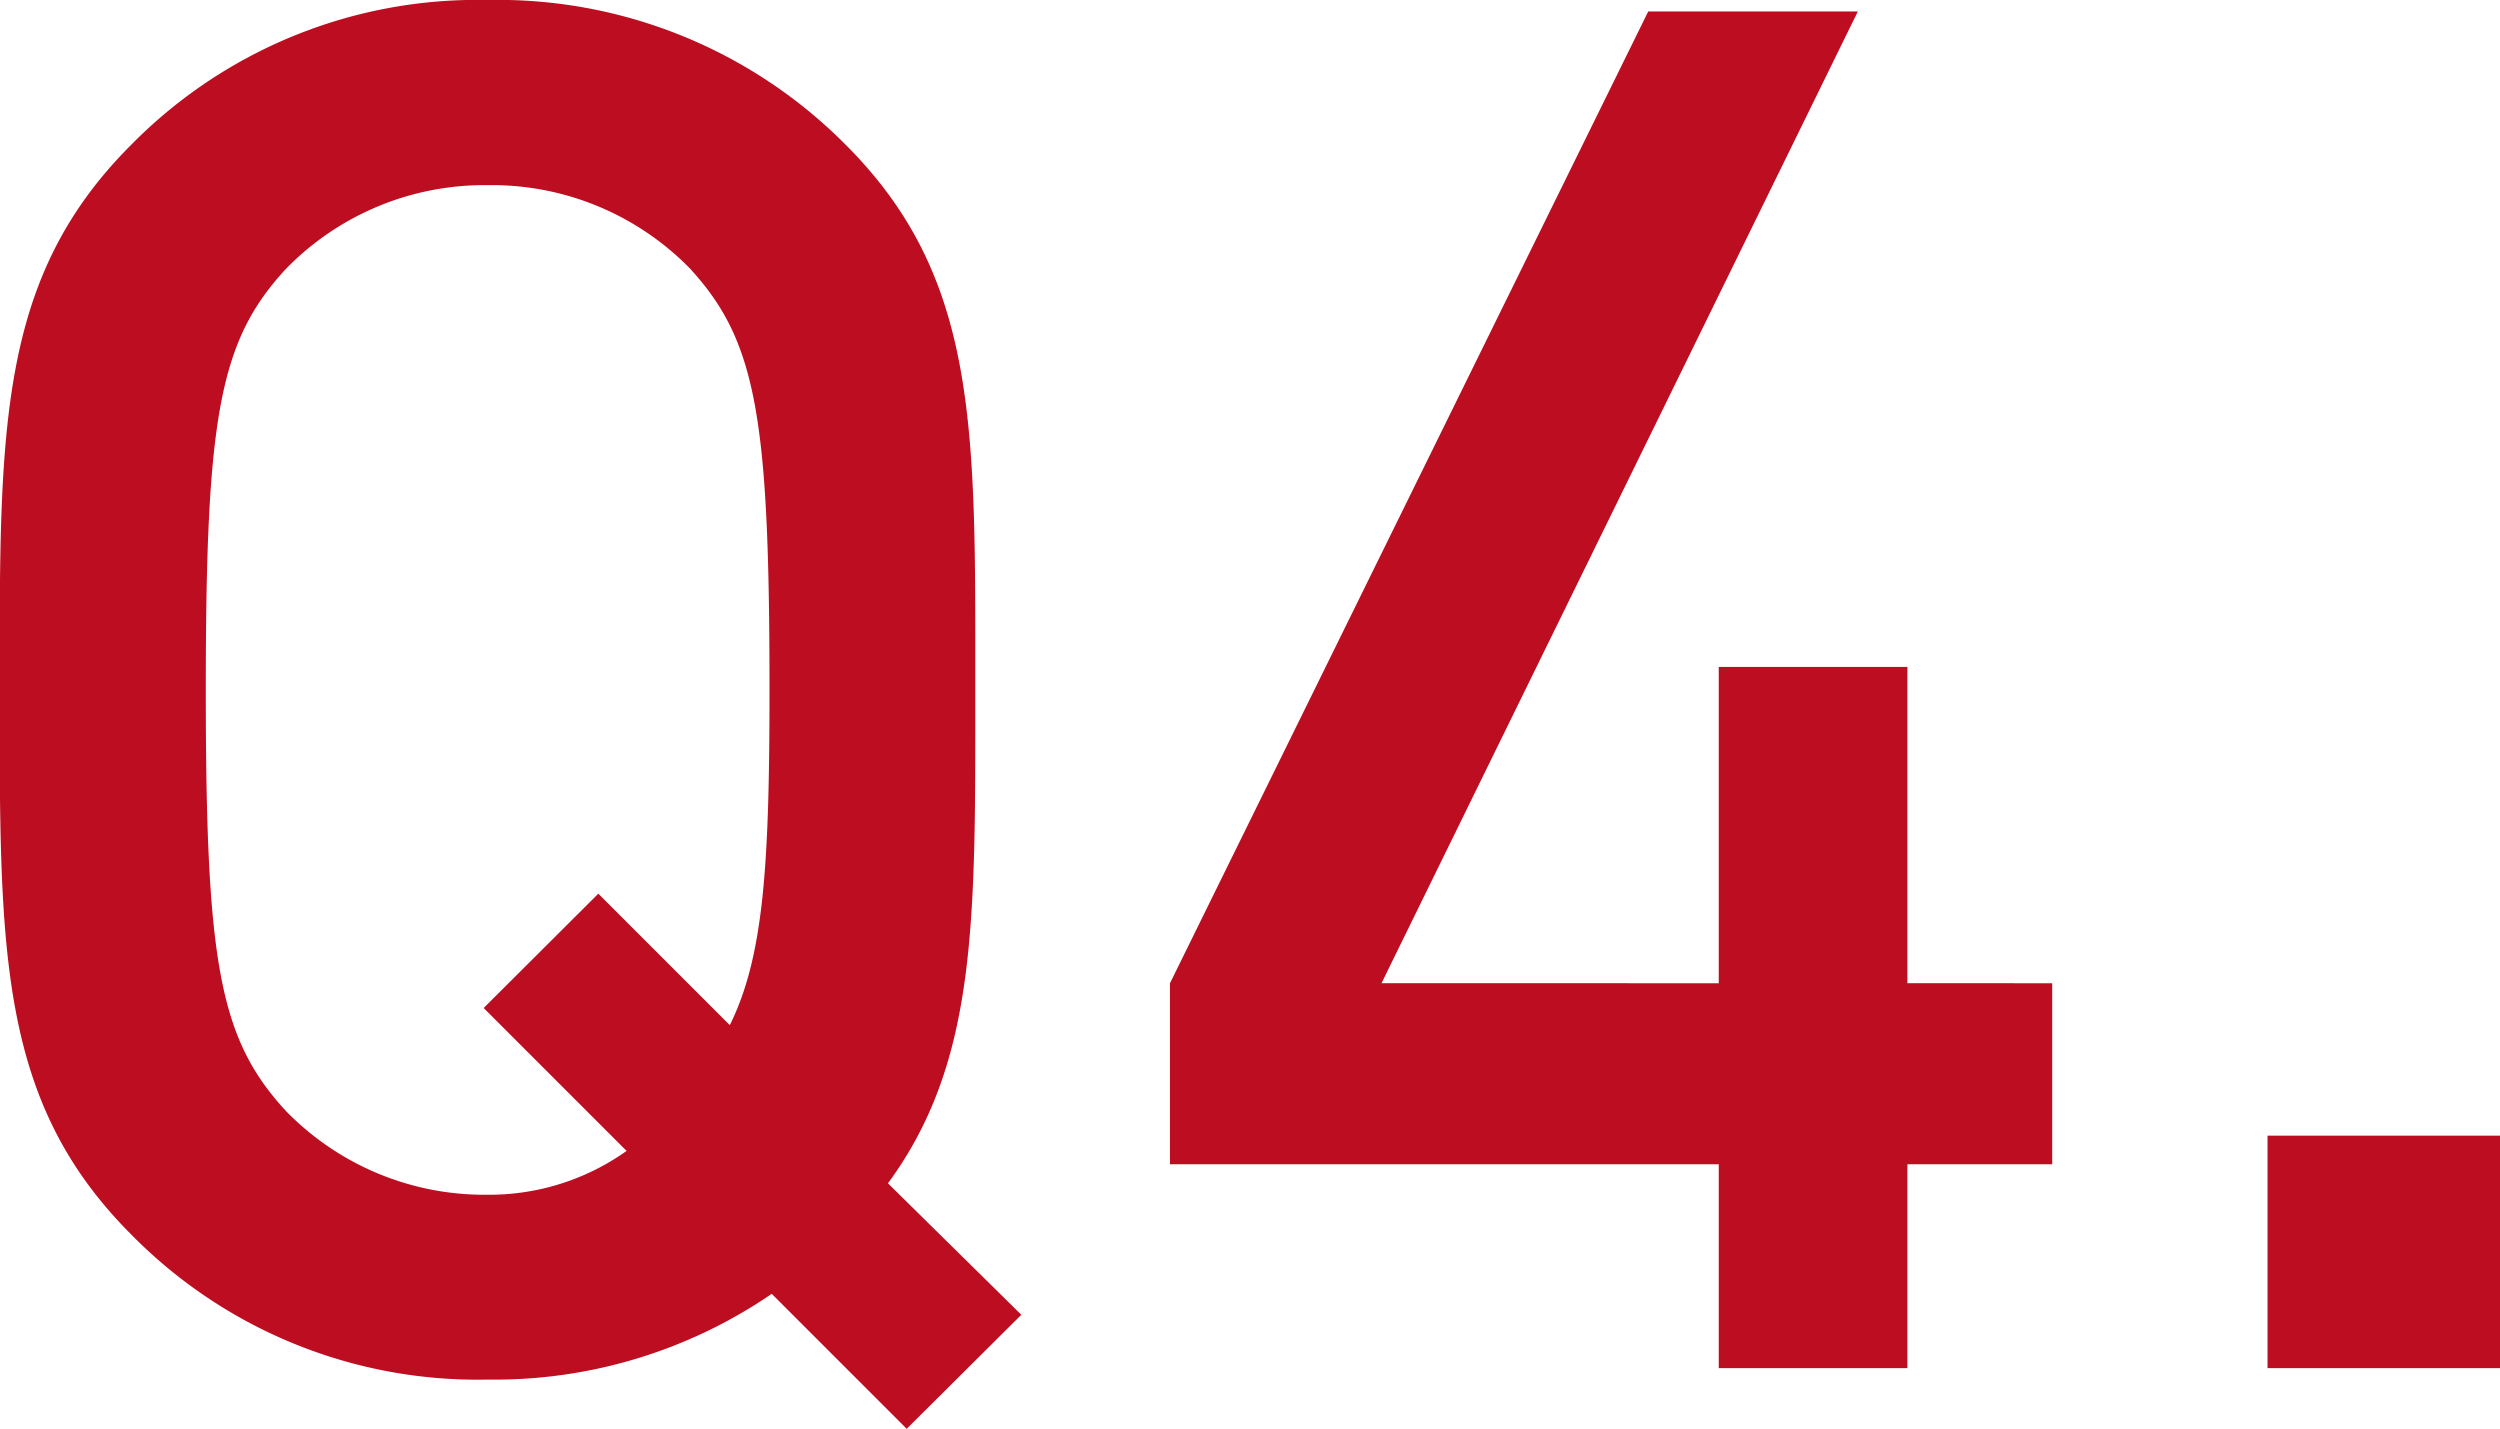
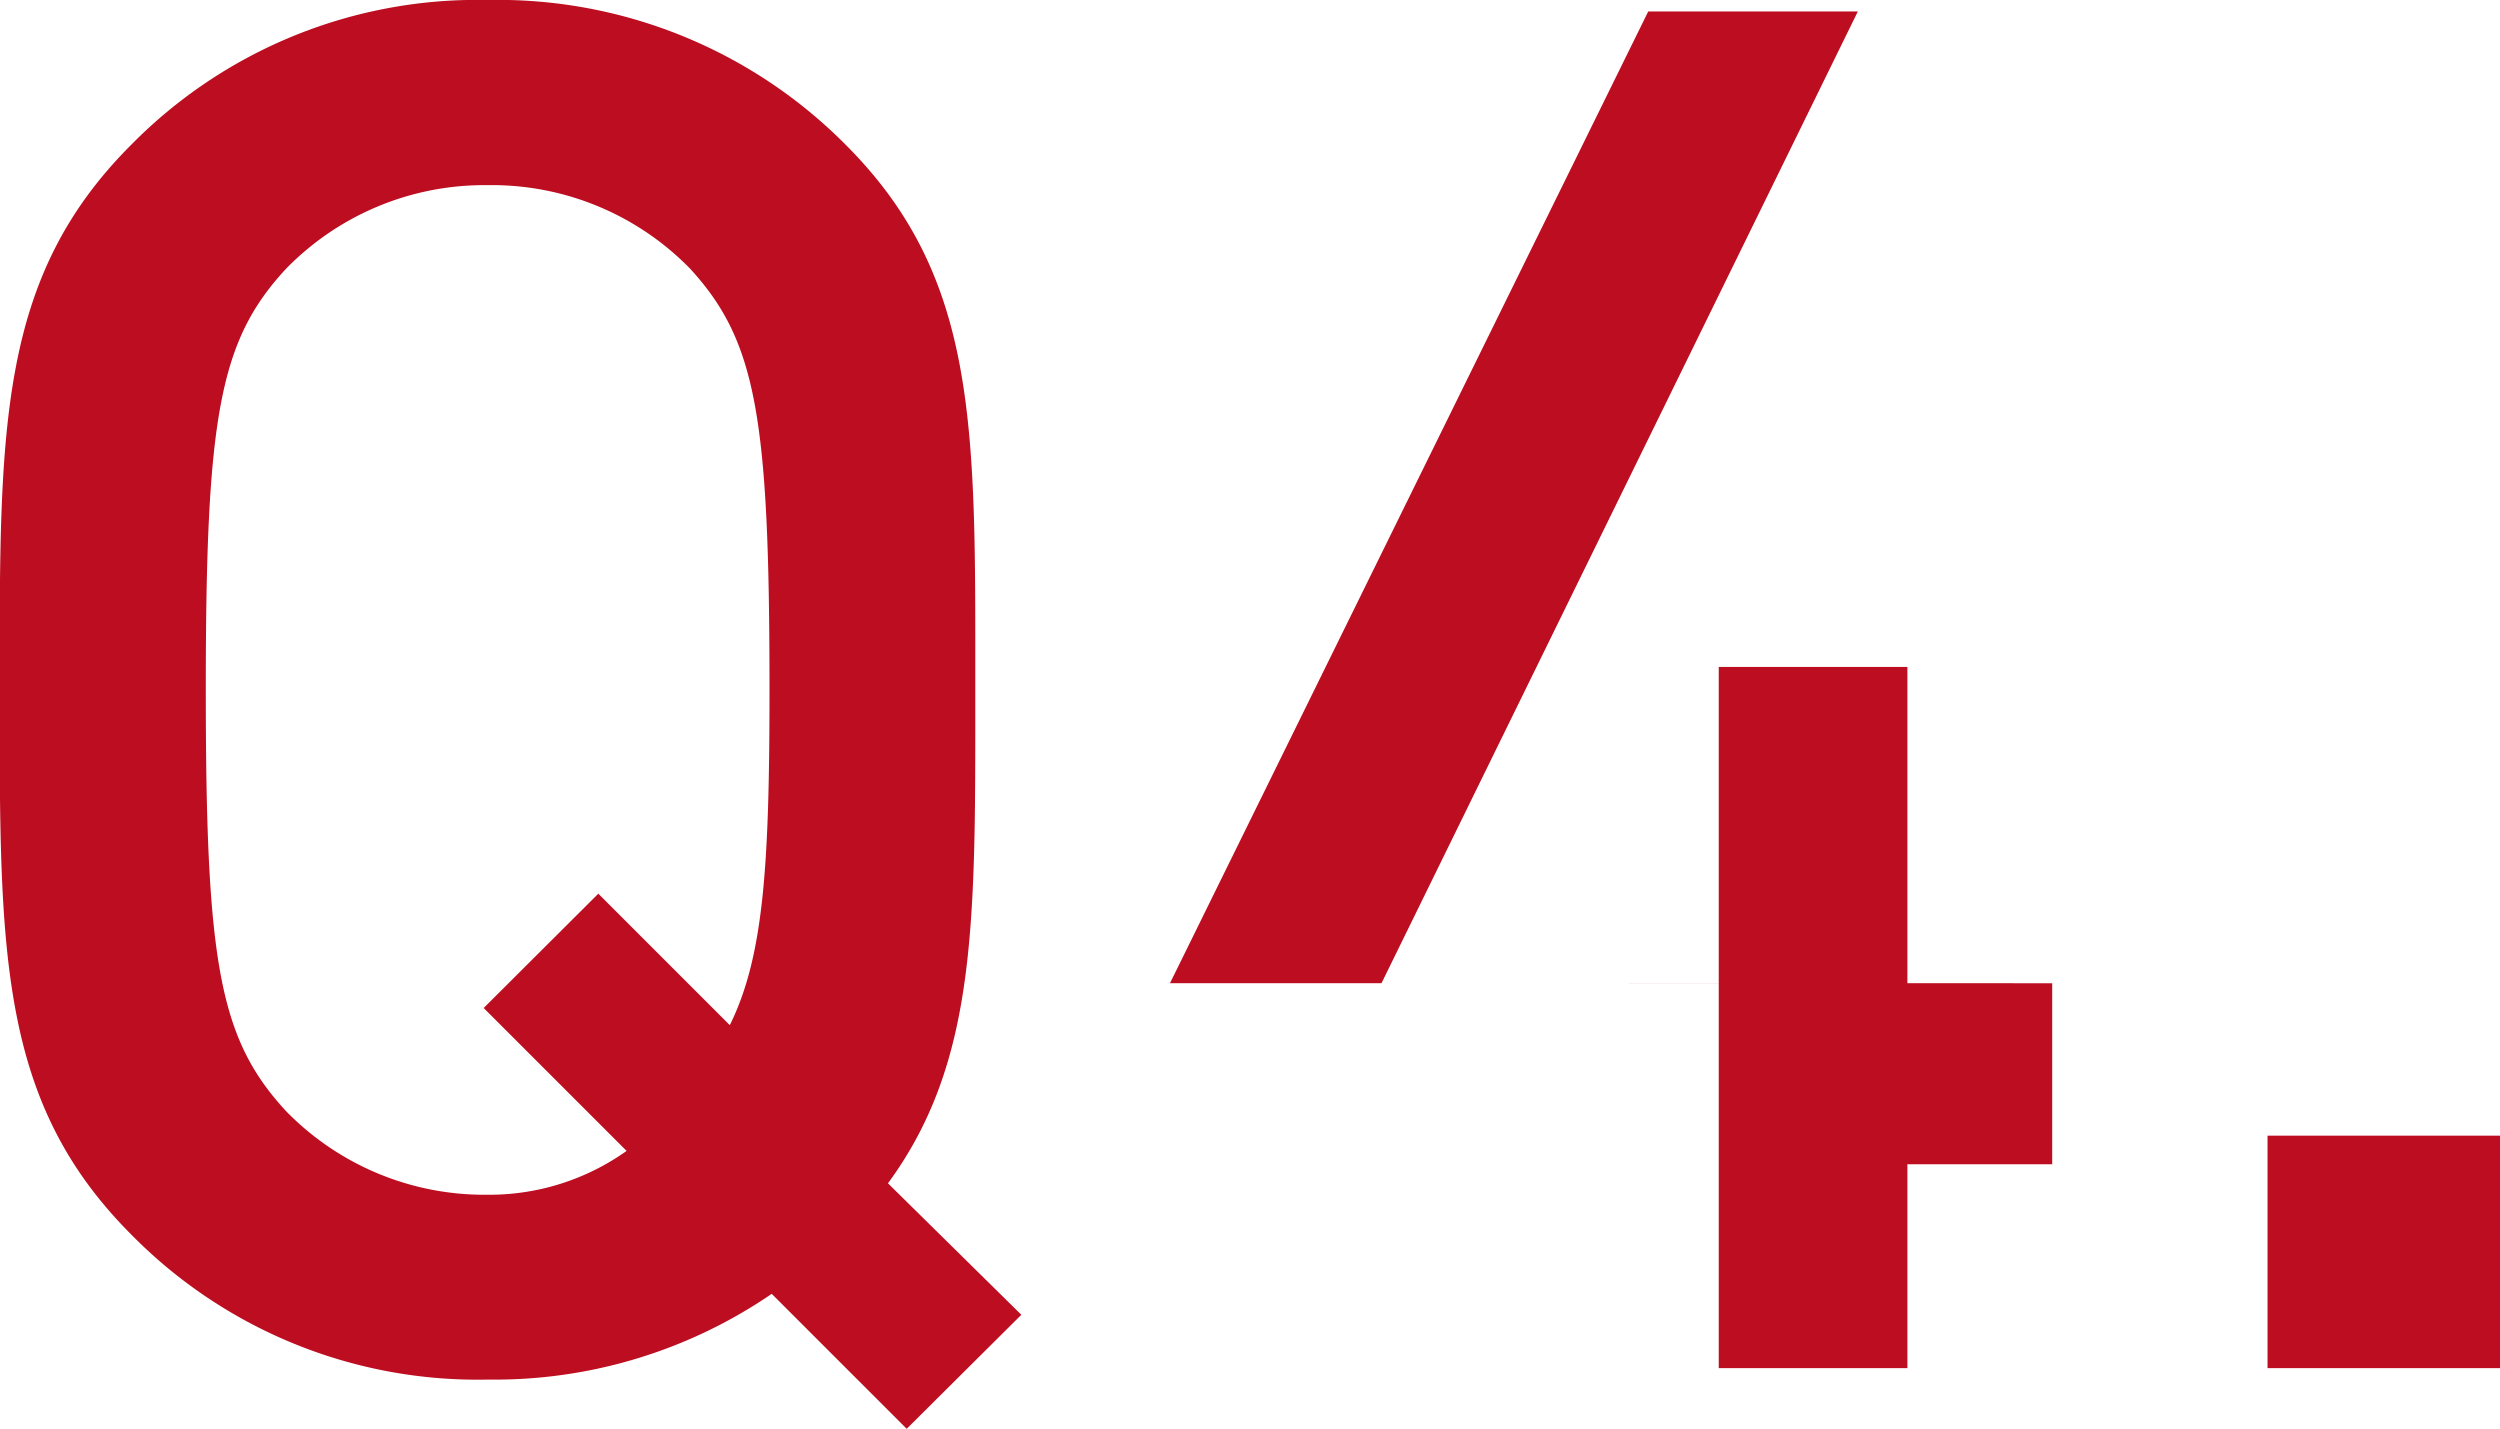
<svg xmlns="http://www.w3.org/2000/svg" width="31.488" height="18" viewBox="0 0 31.488 18">
-   <path id="パス_2818" data-name="パス 2818" d="M14.472-.672l-1.68-1.656c1.128-1.536,1.1-3.312,1.1-6.216,0-3.288.048-5.184-1.632-6.864a6.169,6.169,0,0,0-4.512-1.824,6.114,6.114,0,0,0-4.488,1.824c-1.68,1.68-1.656,3.576-1.656,6.864S1.584-3.36,3.264-1.68A6.114,6.114,0,0,0,7.752.144a6.178,6.178,0,0,0,3.576-1.08l1.7,1.7ZM11.3-8.544c0,2.208-.072,3.36-.5,4.224L9.144-5.976,7.7-4.536l1.8,1.8a2.981,2.981,0,0,1-1.752.552A3.488,3.488,0,0,1,5.208-3.24C4.368-4.152,4.2-5.112,4.2-8.544s.168-4.392,1.008-5.3A3.488,3.488,0,0,1,7.752-14.9,3.488,3.488,0,0,1,10.3-13.848C11.136-12.936,11.3-11.976,11.3-8.544ZM27.456-2.568v-2.28H25.632V-8.832H23.256v3.984H19.008l6-12.24h-2.64L16.344-4.848v2.28h6.912V0h2.376V-2.568ZM33.1,0V-2.928H30.168V0Z" transform="translate(-1.608 17.232)" fill="#bd0d20" />
+   <path id="パス_2818" data-name="パス 2818" d="M14.472-.672l-1.68-1.656c1.128-1.536,1.1-3.312,1.1-6.216,0-3.288.048-5.184-1.632-6.864a6.169,6.169,0,0,0-4.512-1.824,6.114,6.114,0,0,0-4.488,1.824c-1.68,1.68-1.656,3.576-1.656,6.864S1.584-3.36,3.264-1.68A6.114,6.114,0,0,0,7.752.144a6.178,6.178,0,0,0,3.576-1.08l1.7,1.7ZM11.3-8.544c0,2.208-.072,3.36-.5,4.224L9.144-5.976,7.7-4.536l1.8,1.8a2.981,2.981,0,0,1-1.752.552A3.488,3.488,0,0,1,5.208-3.24C4.368-4.152,4.2-5.112,4.2-8.544s.168-4.392,1.008-5.3A3.488,3.488,0,0,1,7.752-14.9,3.488,3.488,0,0,1,10.3-13.848C11.136-12.936,11.3-11.976,11.3-8.544ZM27.456-2.568v-2.28H25.632V-8.832H23.256v3.984H19.008l6-12.24h-2.64L16.344-4.848h6.912V0h2.376V-2.568ZM33.1,0V-2.928H30.168V0Z" transform="translate(-1.608 17.232)" fill="#bd0d20" />
</svg>